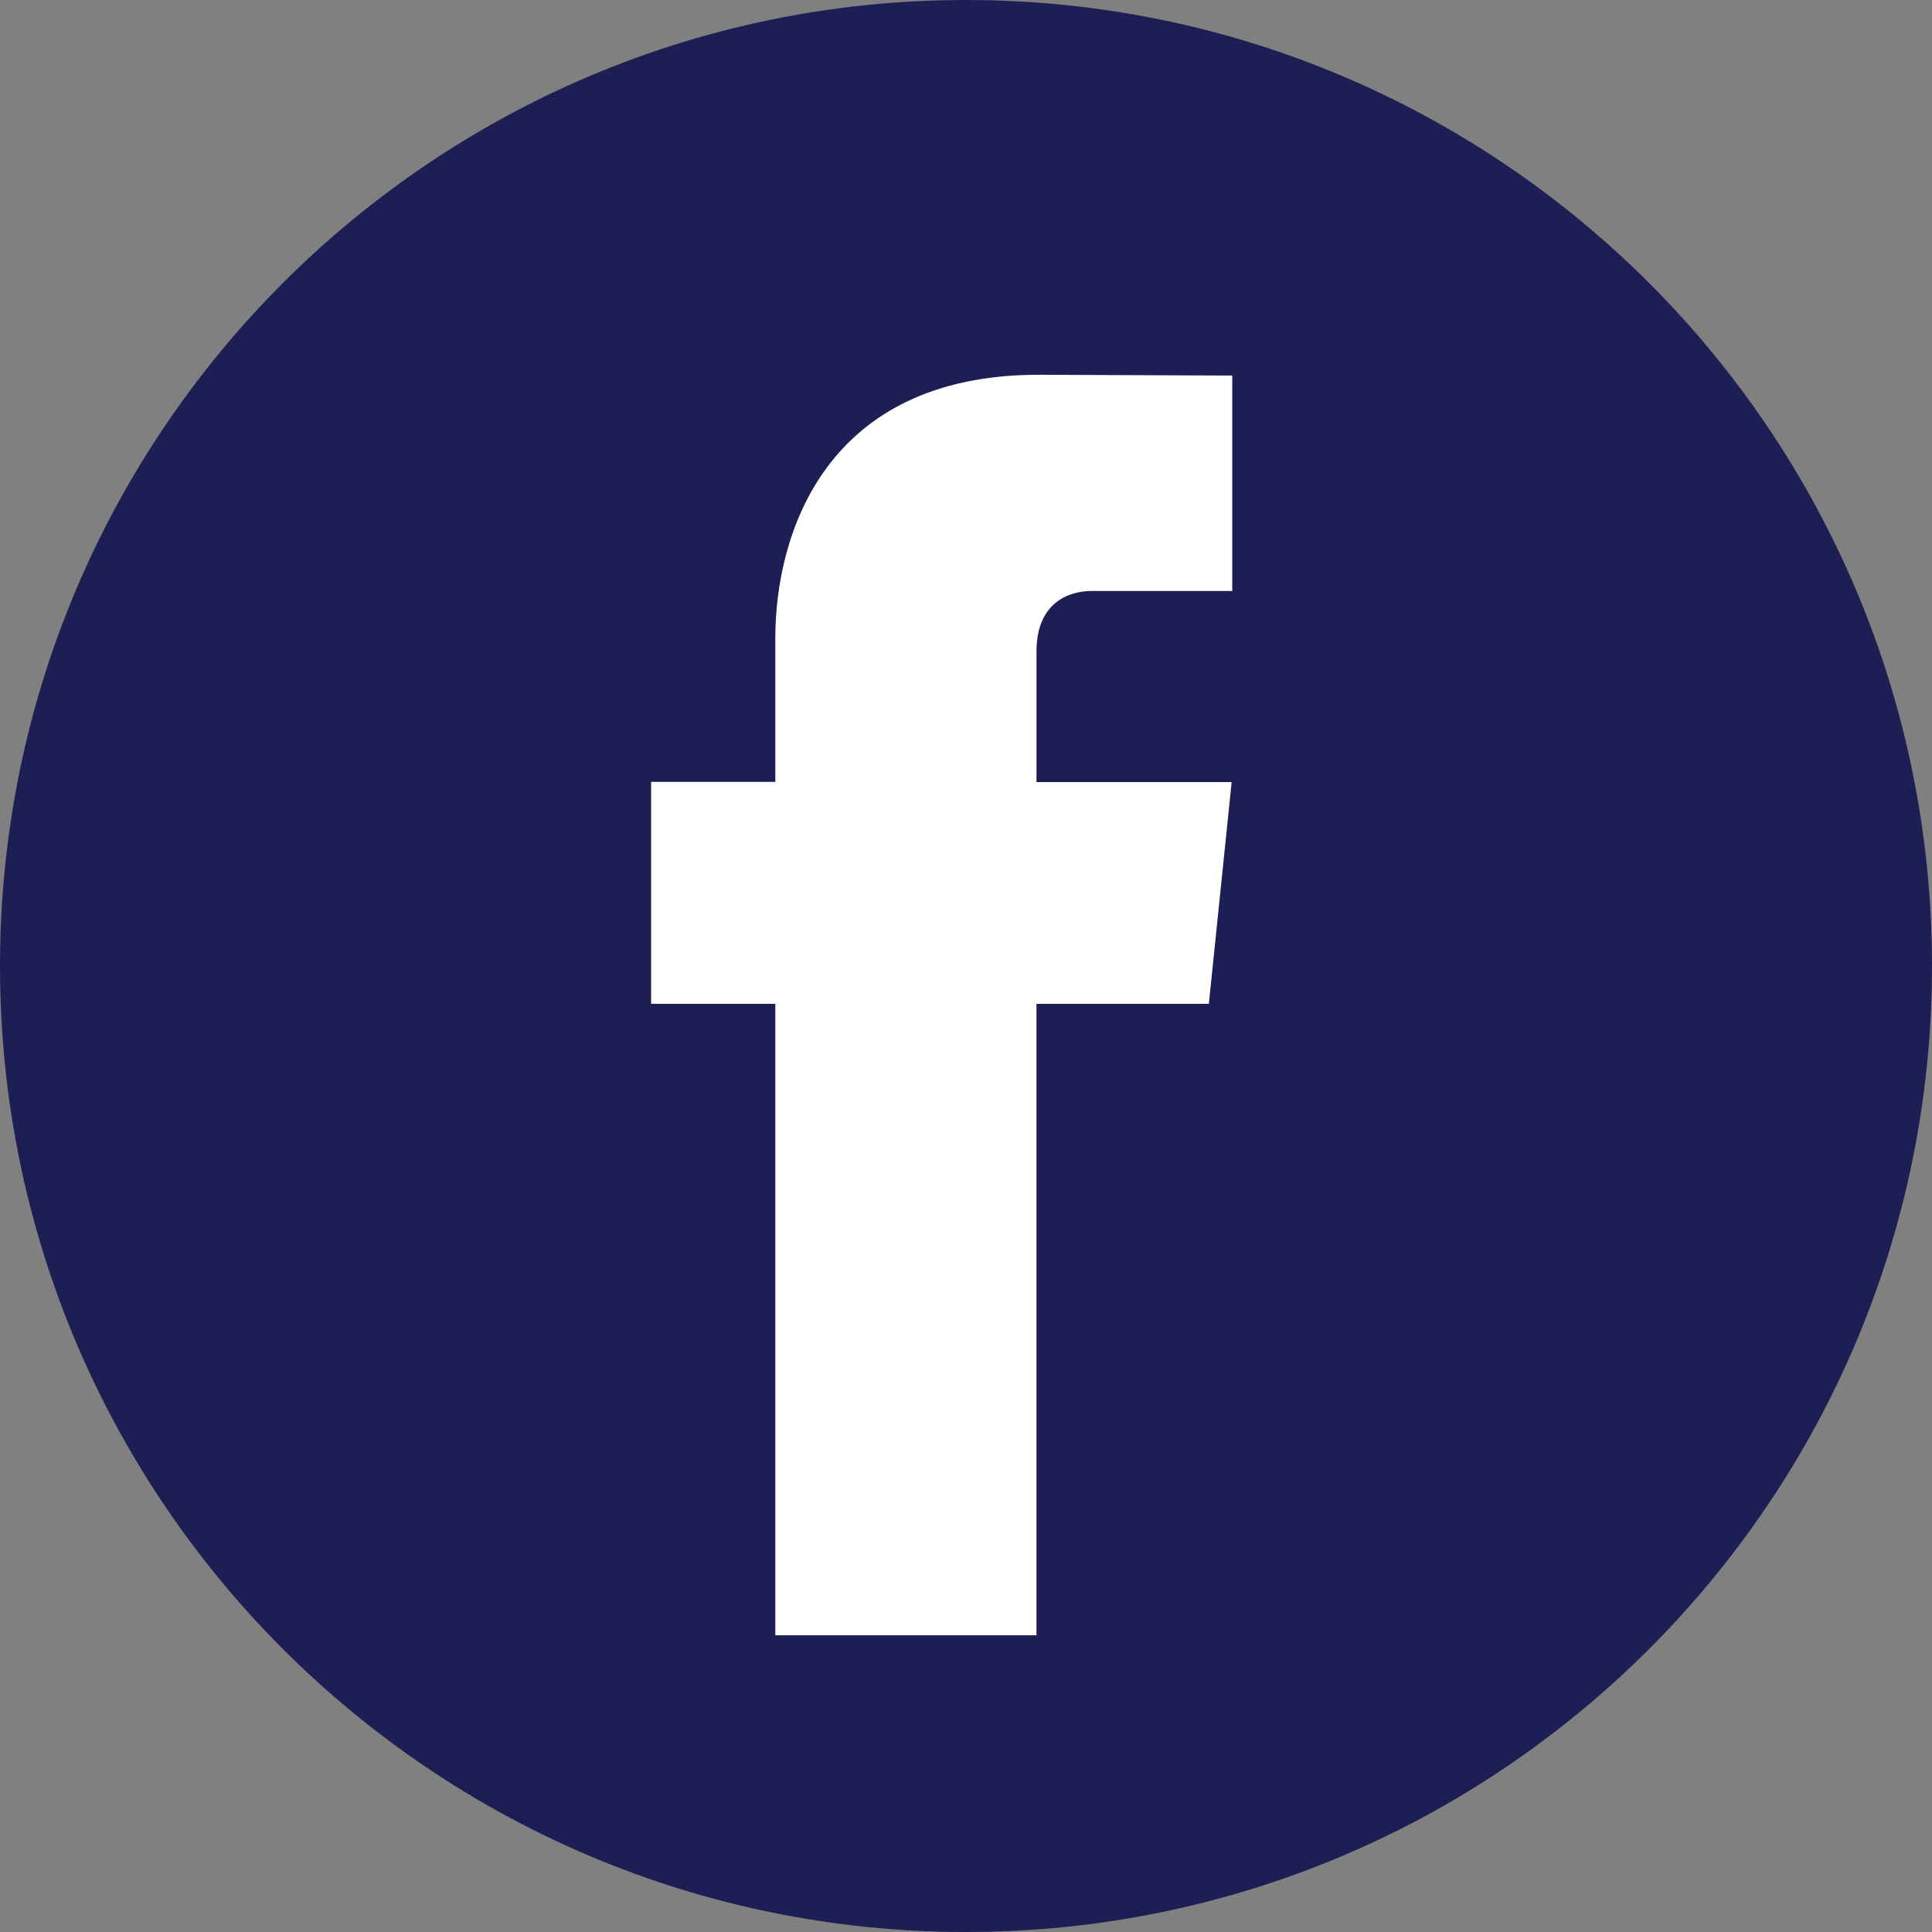
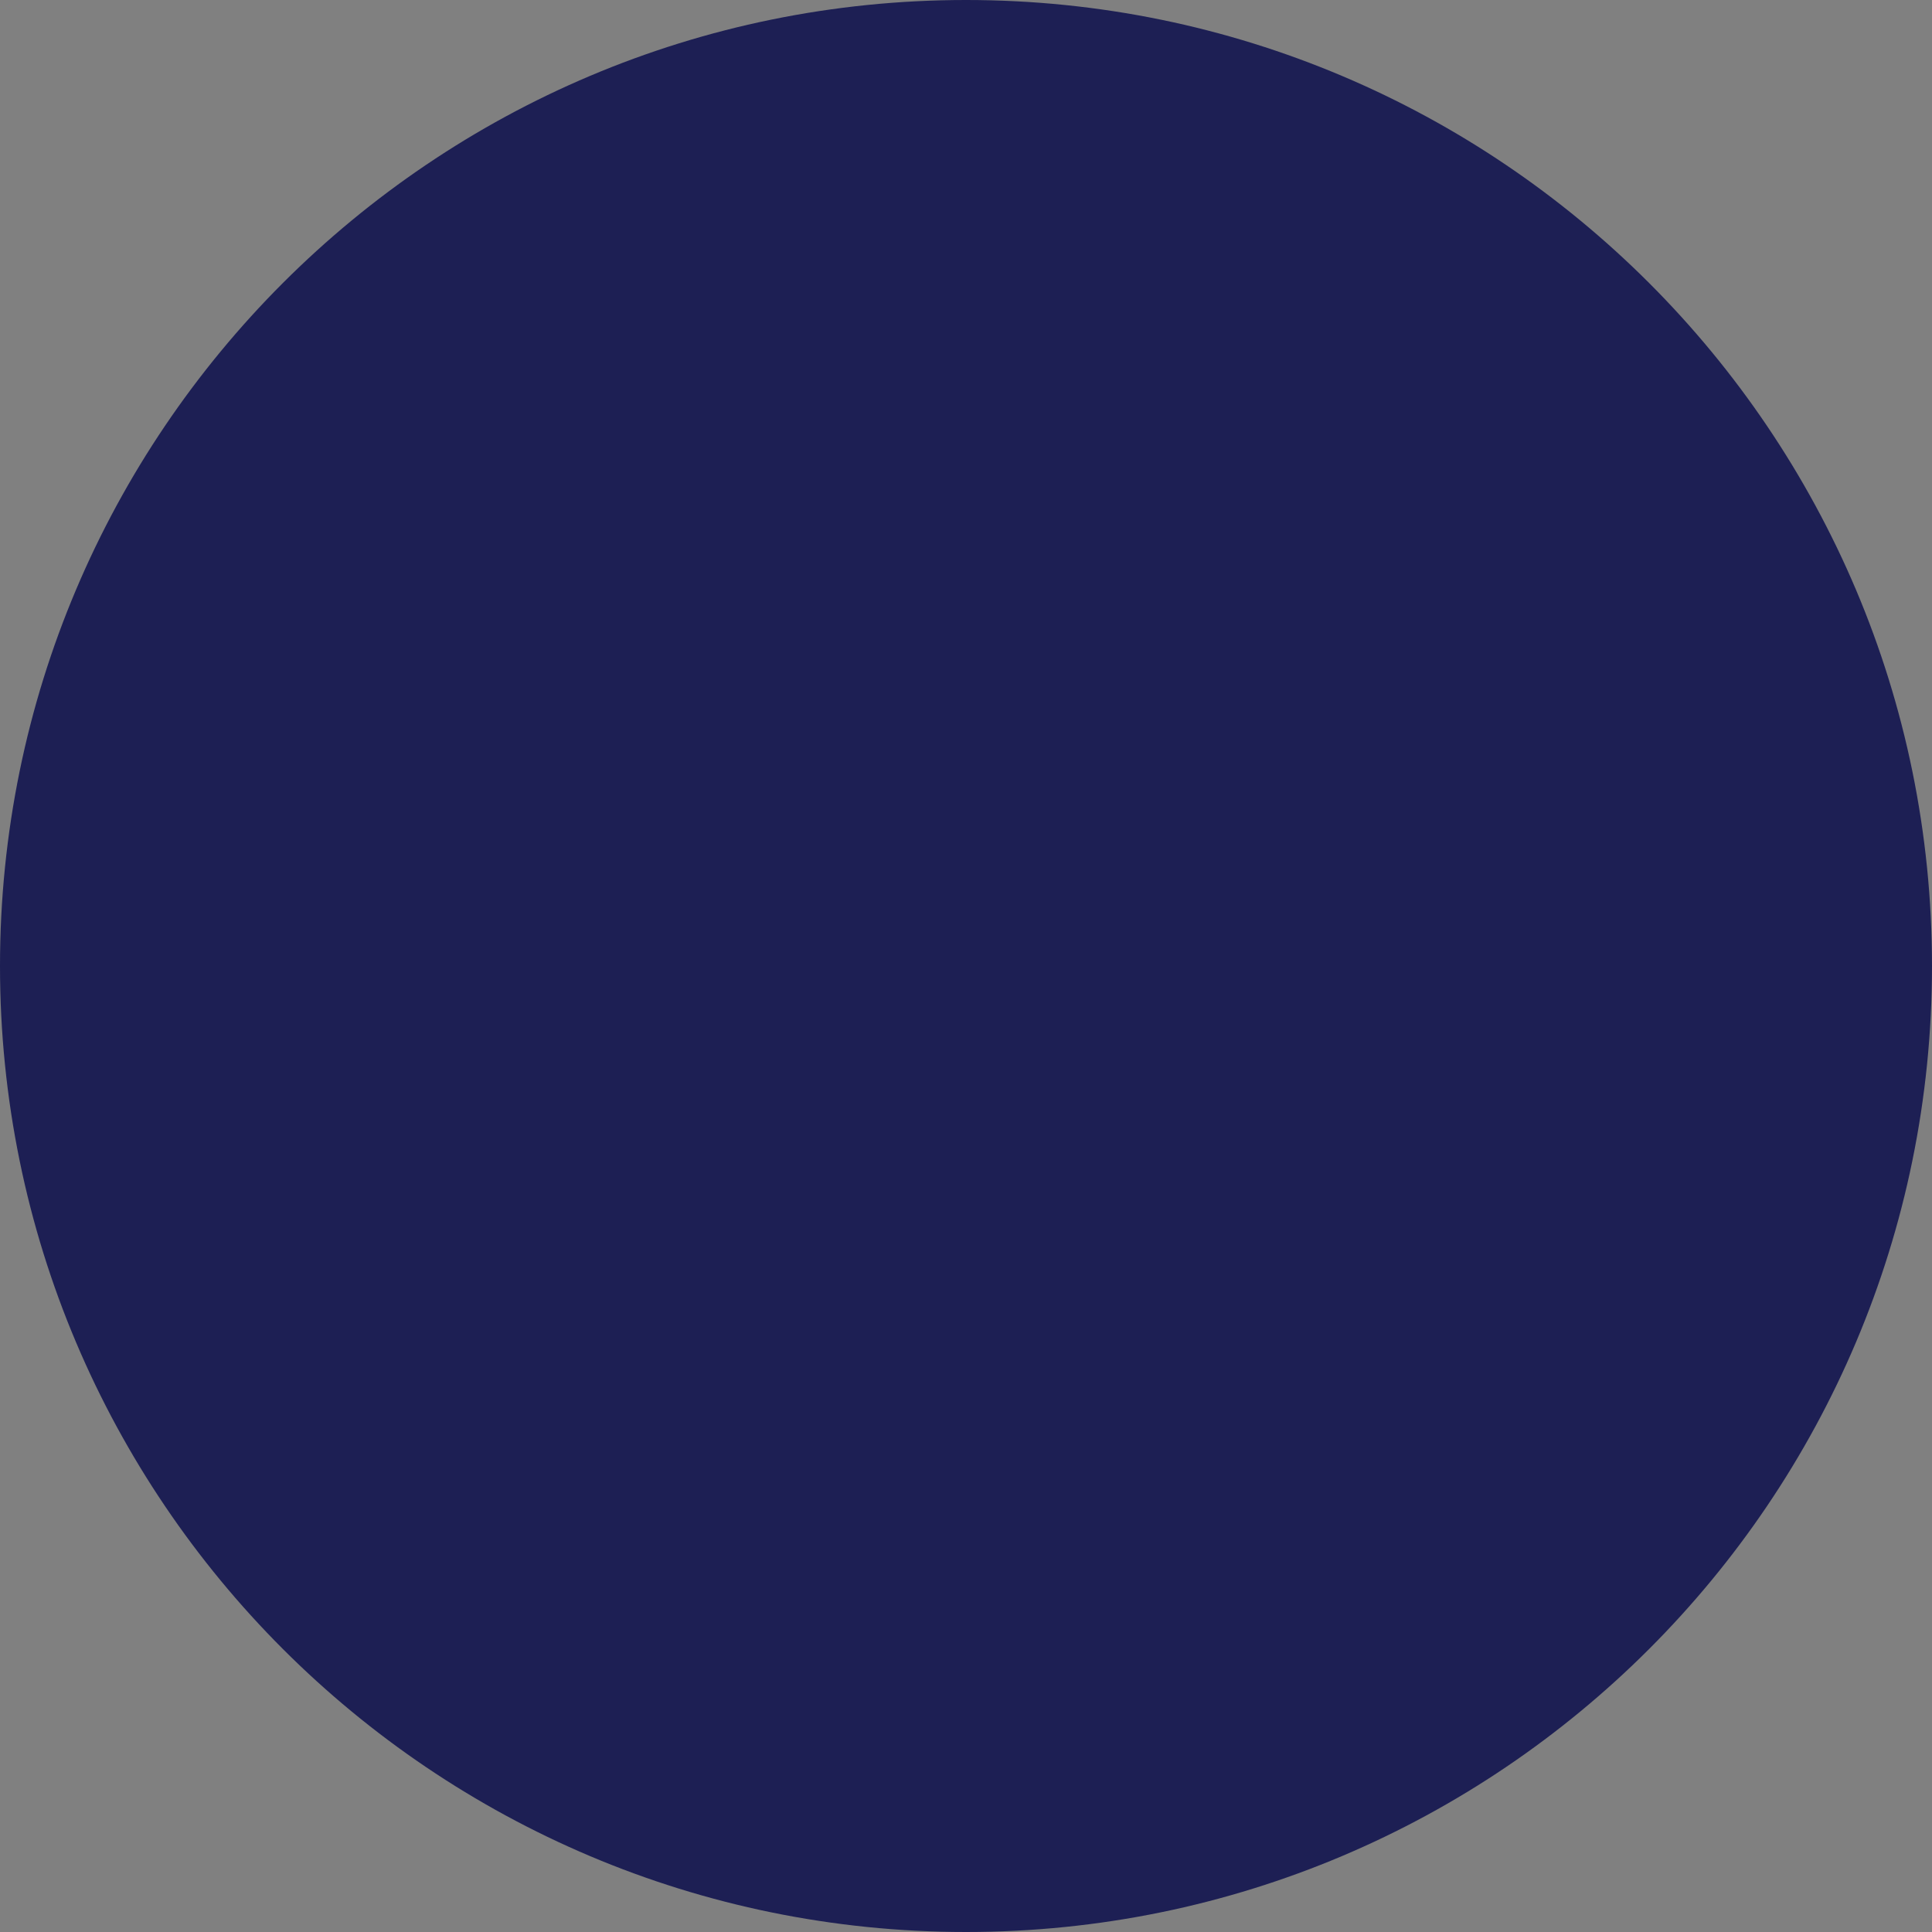
<svg xmlns="http://www.w3.org/2000/svg" width="80" height="80" viewBox="0 0 80 80" fill="none">
  <rect x="0" y="0" width="80" height="80" fill="#808080" stroke="none" />
  <path d="M40 80C62.091 80 80 62.091 80 40C80 17.909 62.091 0 40 0C17.909 0 0 17.909 0 40C0 62.091 17.909 80 40 80Z" fill="#1D1F54" />
-   <path d="M50.056 41.566H42.918V67.714H32.104V41.566H26.961V32.376H32.104V26.429C32.104 22.177 34.124 15.518 43.014 15.518L51.025 15.551V24.471H45.213C44.259 24.471 42.919 24.948 42.919 26.976V32.385H51L50.056 41.566Z" fill="white" />
</svg>